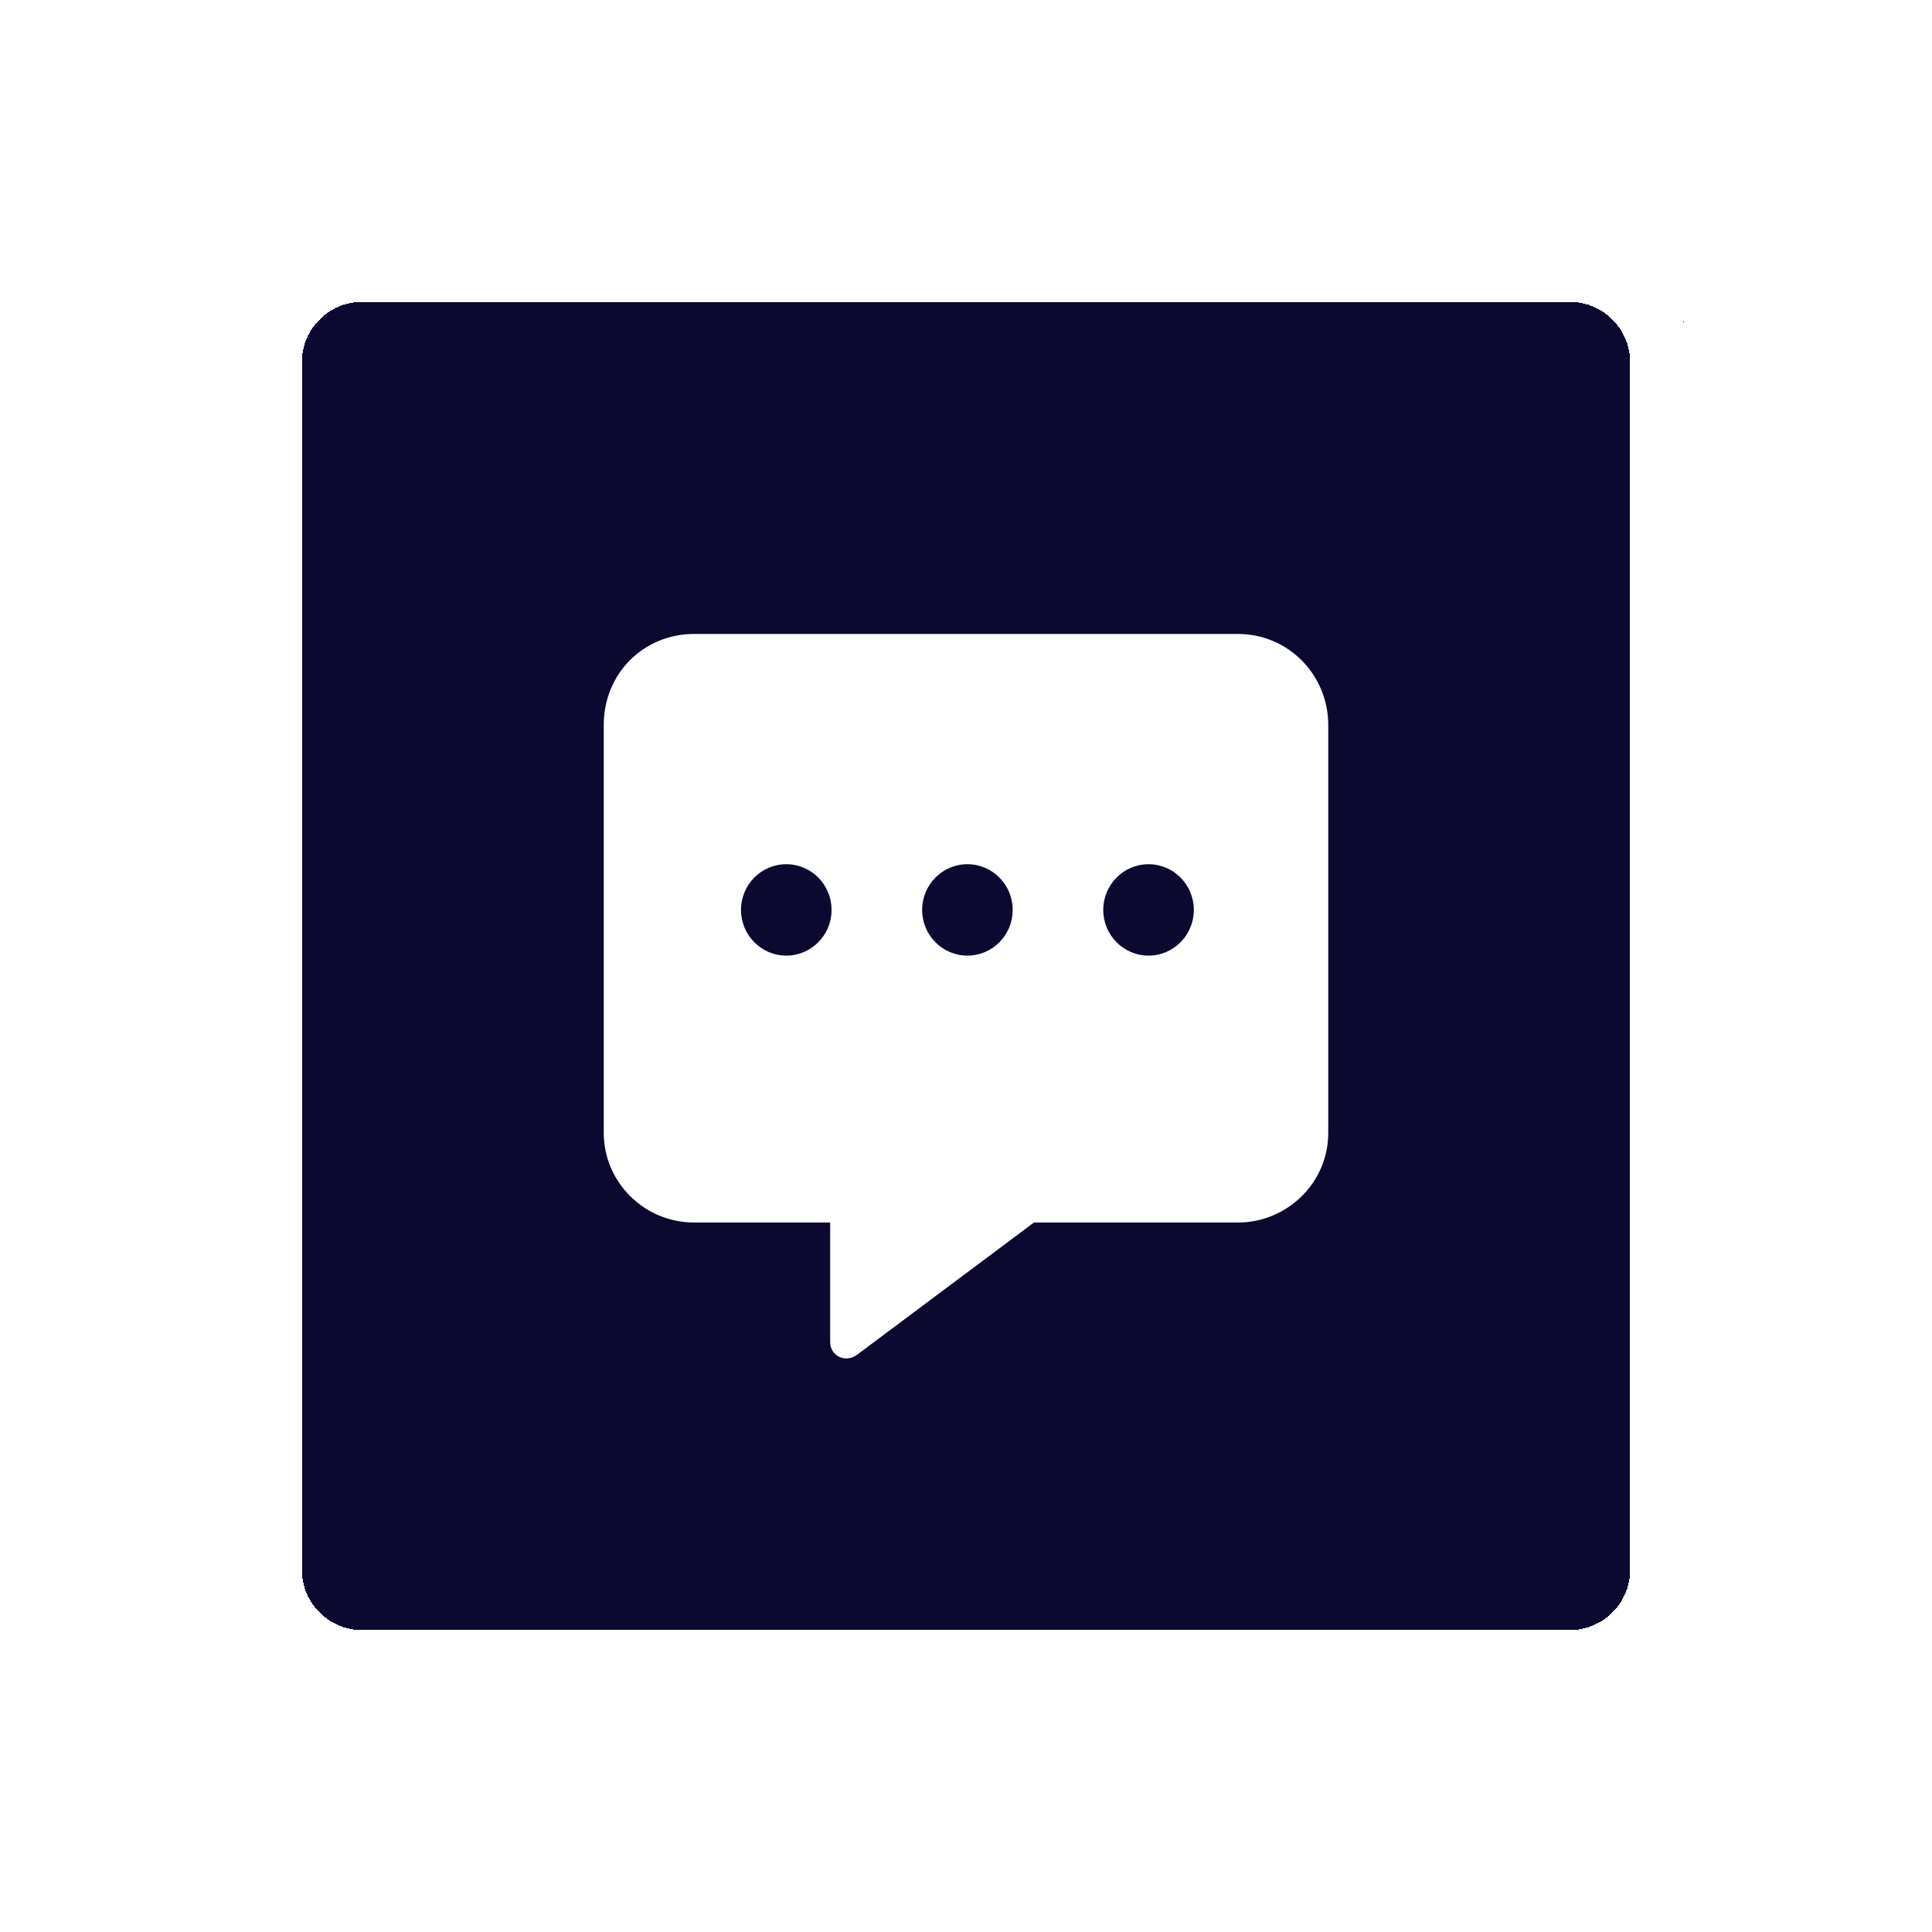
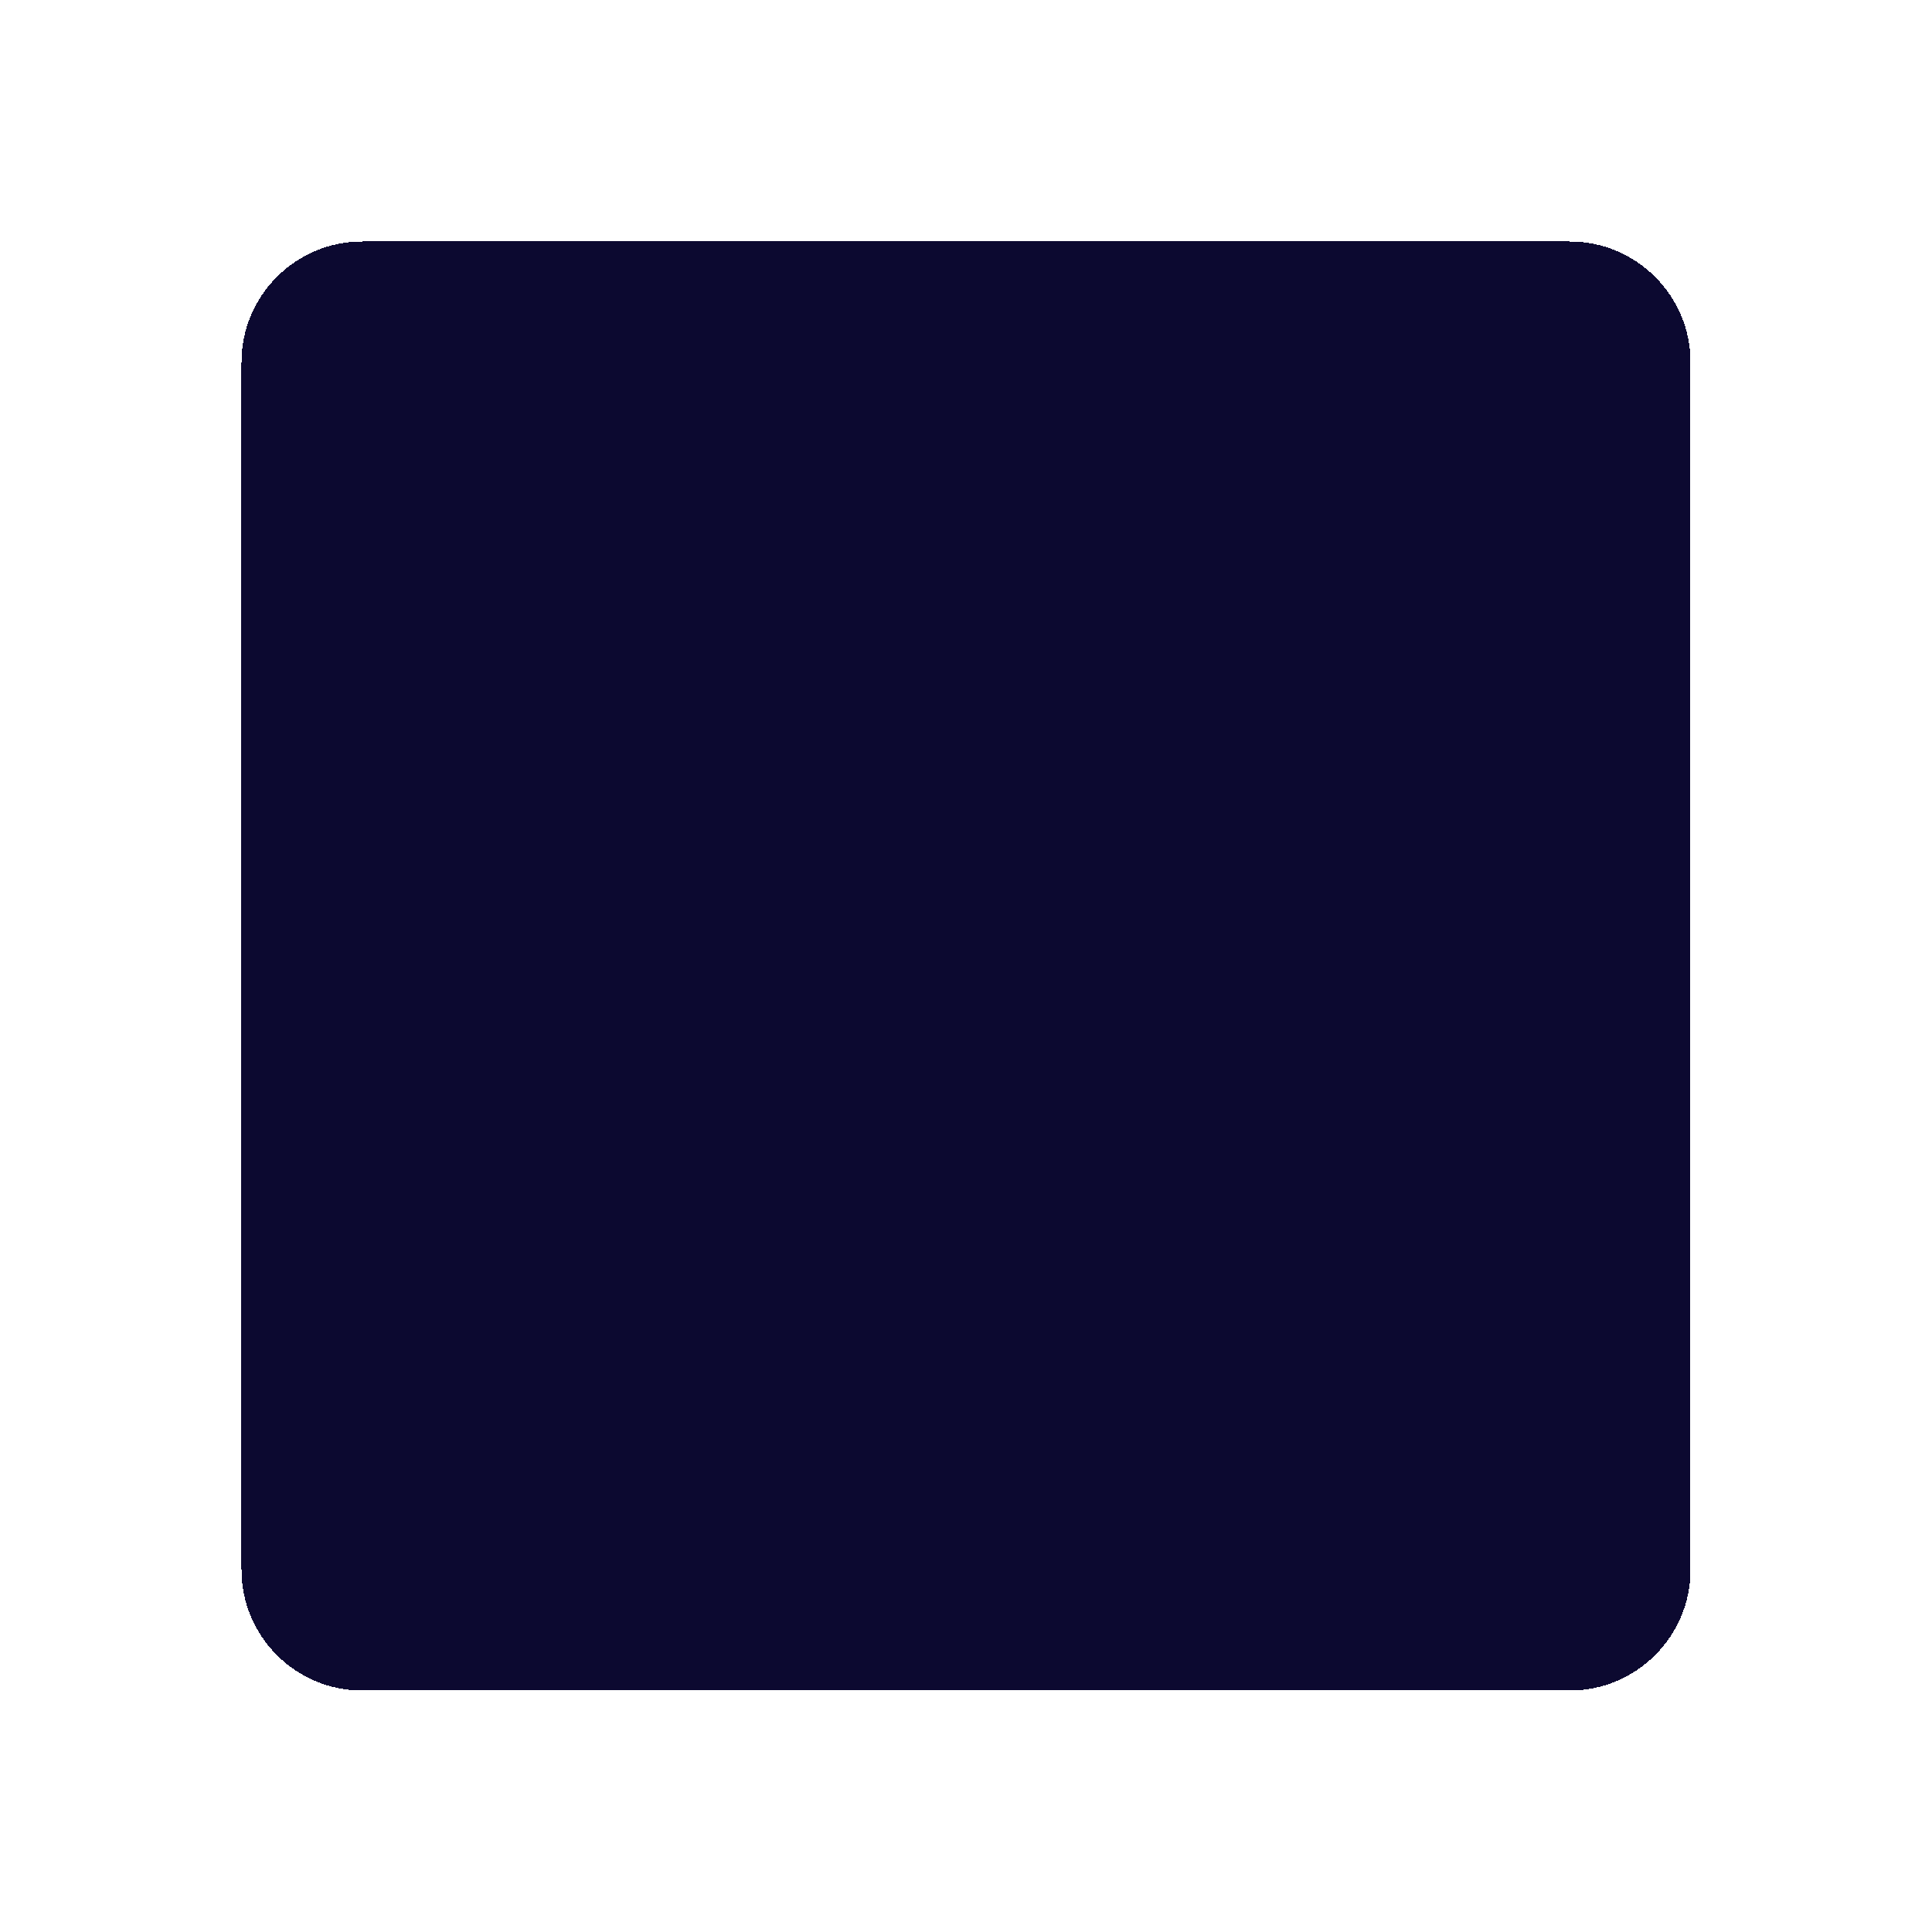
<svg xmlns="http://www.w3.org/2000/svg" width="64" height="64" viewBox="0 0 64 64" fill="none">
  <g filter="url(#filter0_d_2933_8261)">
    <path d="M8 8C8 5.791 9.791 4 12 4H52C54.209 4 56 5.791 56 8V48C56 50.209 54.209 52 52 52H12C9.791 52 8 50.209 8 48V8Z" fill="#0C0930" shape-rendering="crispEdges" />
-     <path d="M9 8C9 6.343 10.343 5 12 5H52C53.657 5 55 6.343 55 8V48C55 49.657 53.657 51 52 51H12C10.343 51 9 49.657 9 48V8Z" stroke="white" stroke-width="2" shape-rendering="crispEdges" />
    <g clip-path="url(#clip0_2933_8261)">
      <path fill-rule="evenodd" clip-rule="evenodd" d="M44 33.531V20.014C44 18.366 42.688 17 41 17H23C21.312 17 20 18.319 20 20.014V33.531C20 35.132 21.312 36.498 23 36.498H27.5V40.454C27.5 40.925 28.016 41.16 28.391 40.878L34.25 36.498H41C42.641 36.498 44 35.179 44 33.531ZM27.547 26.142C27.547 26.978 26.875 27.656 26.047 27.656C25.218 27.656 24.547 26.978 24.547 26.142C24.547 25.306 25.218 24.628 26.047 24.628C26.875 24.628 27.547 25.306 27.547 26.142ZM32.047 27.656C32.875 27.656 33.547 26.978 33.547 26.142C33.547 25.306 32.875 24.628 32.047 24.628C31.218 24.628 30.547 25.306 30.547 26.142C30.547 26.978 31.218 27.656 32.047 27.656ZM38.047 27.656C38.875 27.656 39.547 26.978 39.547 26.142C39.547 25.306 38.875 24.628 38.047 24.628C37.218 24.628 36.547 25.306 36.547 26.142C36.547 26.978 37.218 27.656 38.047 27.656Z" fill="white" />
    </g>
  </g>
  <defs>
    <filter id="filter0_d_2933_8261" x="0" y="0" width="64" height="64" filterUnits="userSpaceOnUse" color-interpolation-filters="sRGB">
      <feFlood flood-opacity="0" result="BackgroundImageFix" />
      <feColorMatrix in="SourceAlpha" type="matrix" values="0 0 0 0 0 0 0 0 0 0 0 0 0 0 0 0 0 0 127 0" result="hardAlpha" />
      <feOffset dy="4" />
      <feGaussianBlur stdDeviation="4" />
      <feComposite in2="hardAlpha" operator="out" />
      <feColorMatrix type="matrix" values="0 0 0 0 0 0 0 0 0 0 0 0 0 0 0 0 0 0 0.56 0" />
      <feBlend mode="normal" in2="BackgroundImageFix" result="effect1_dropShadow_2933_8261" />
      <feBlend mode="normal" in="SourceGraphic" in2="effect1_dropShadow_2933_8261" result="shape" />
    </filter>
    <clipPath id="clip0_2933_8261">
-       <rect width="24" height="24" fill="white" transform="translate(20 17)" />
-     </clipPath>
+       </clipPath>
  </defs>
</svg>